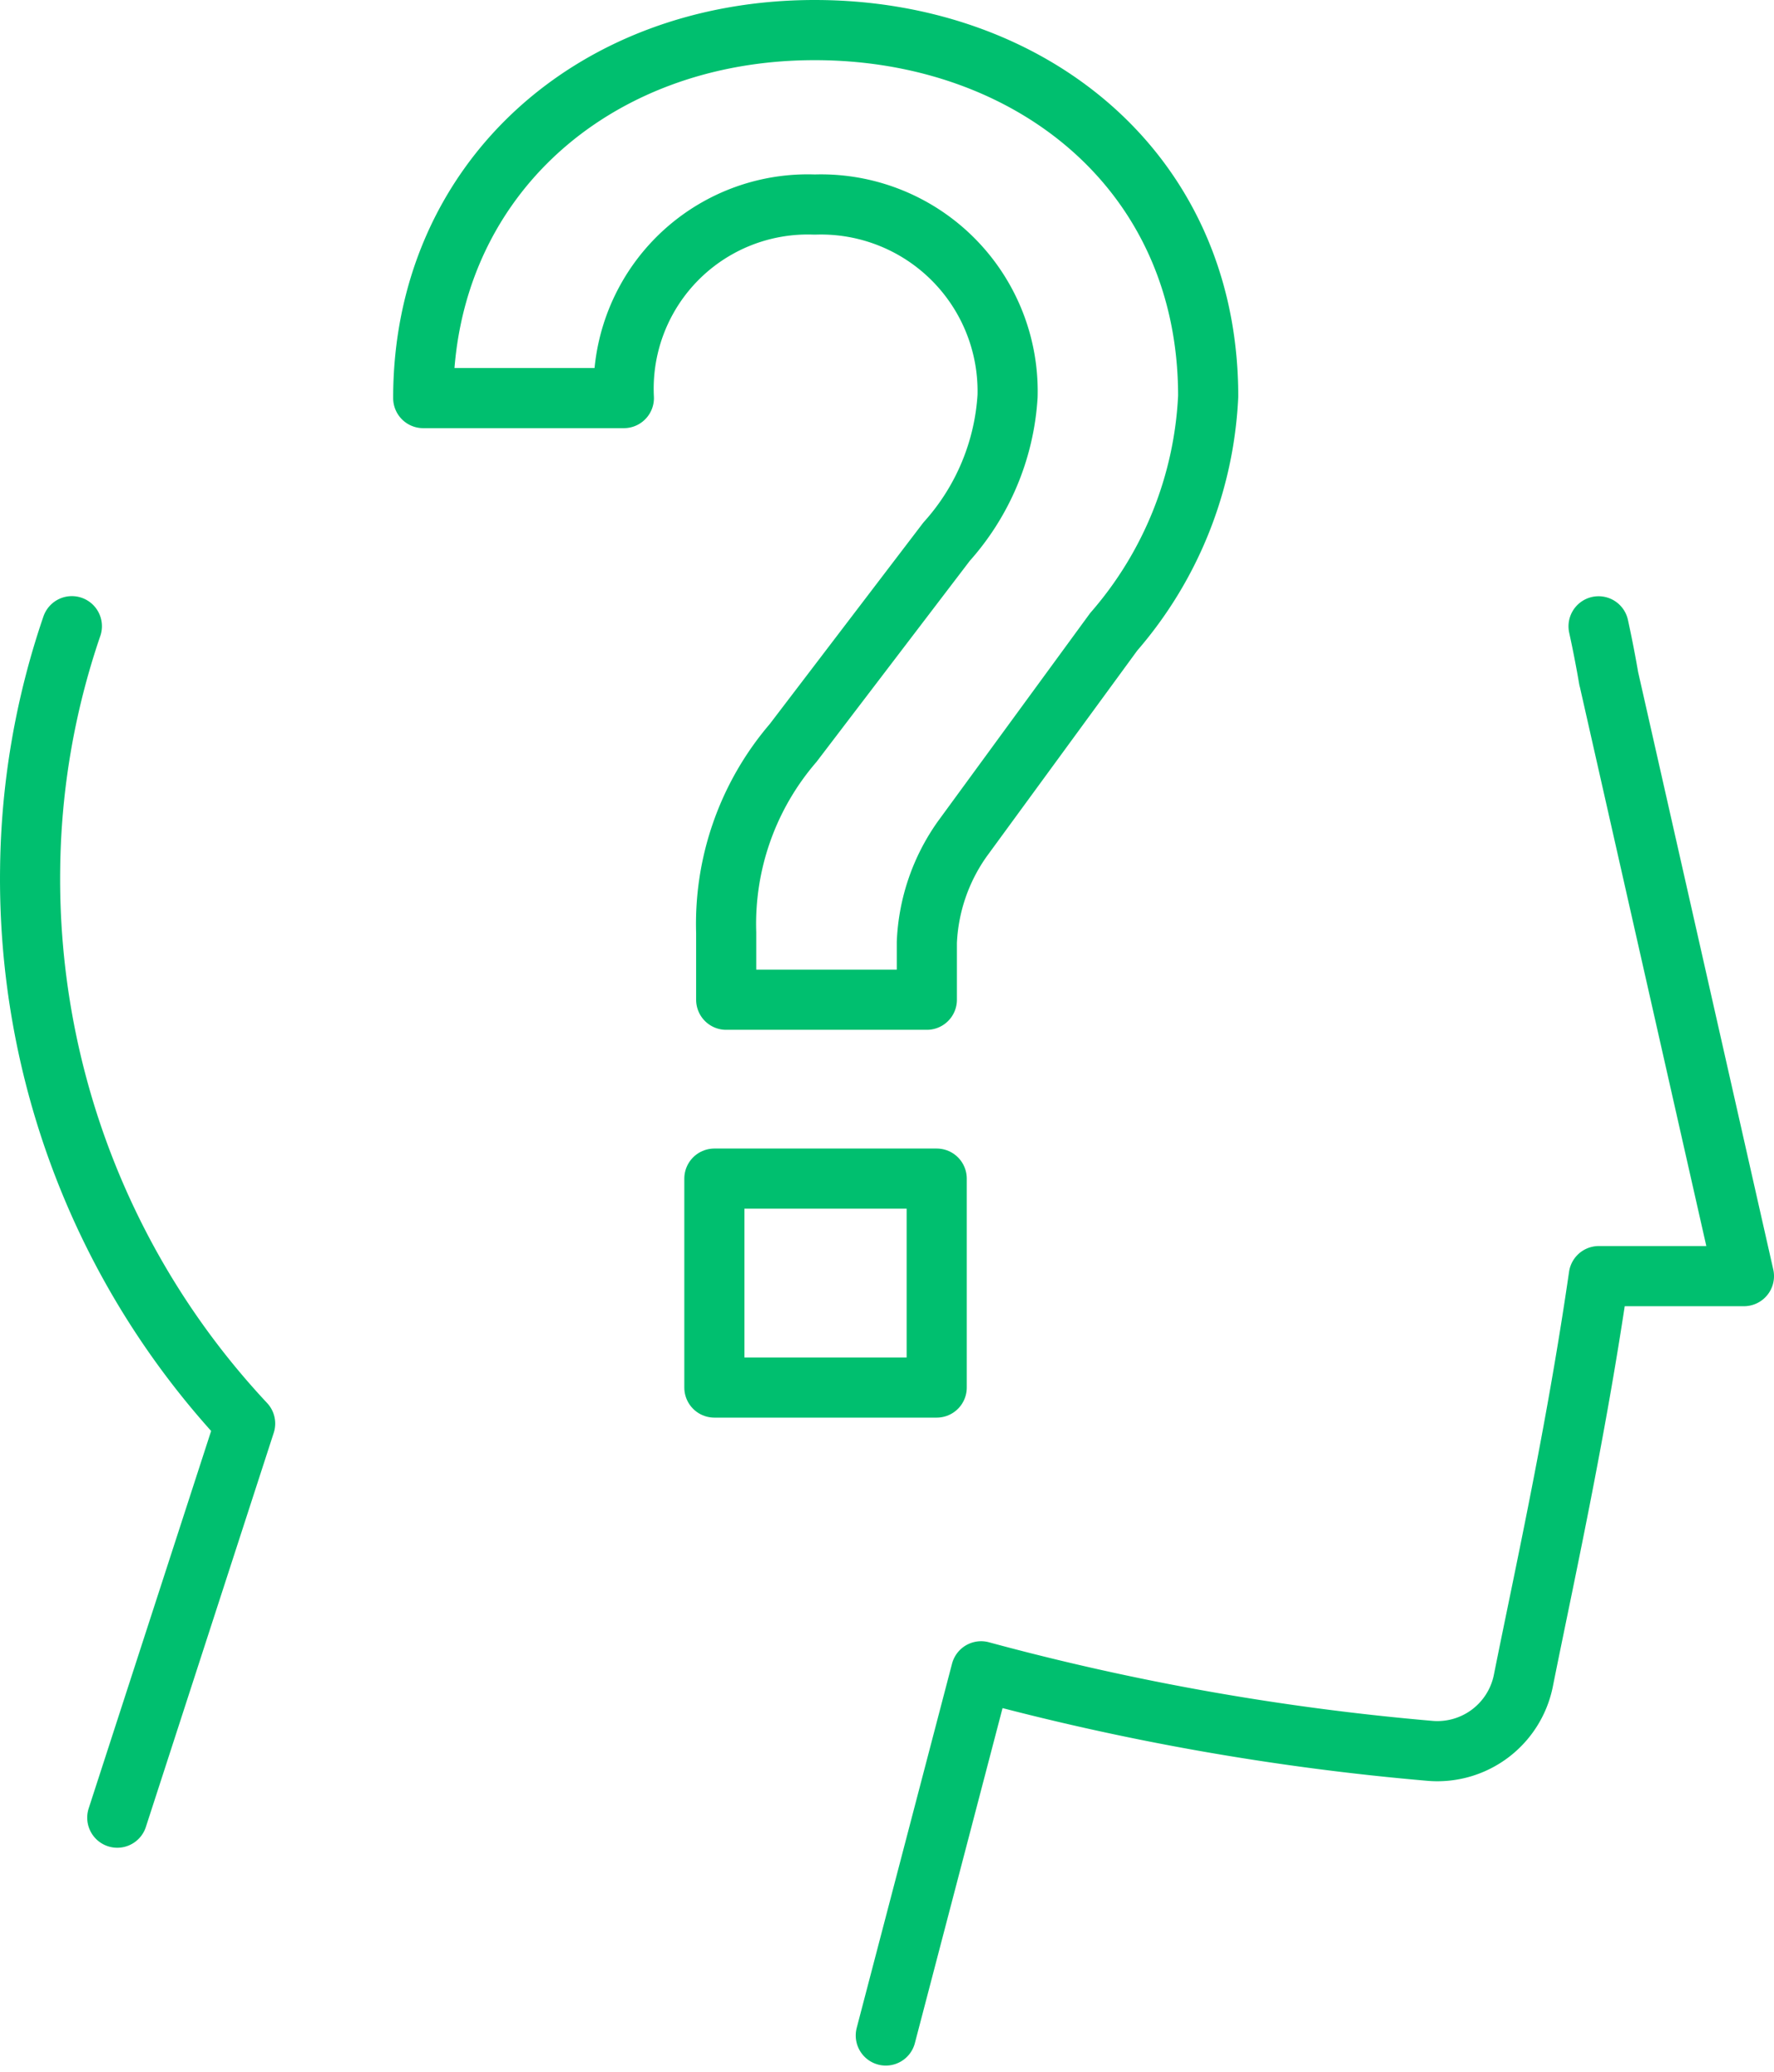
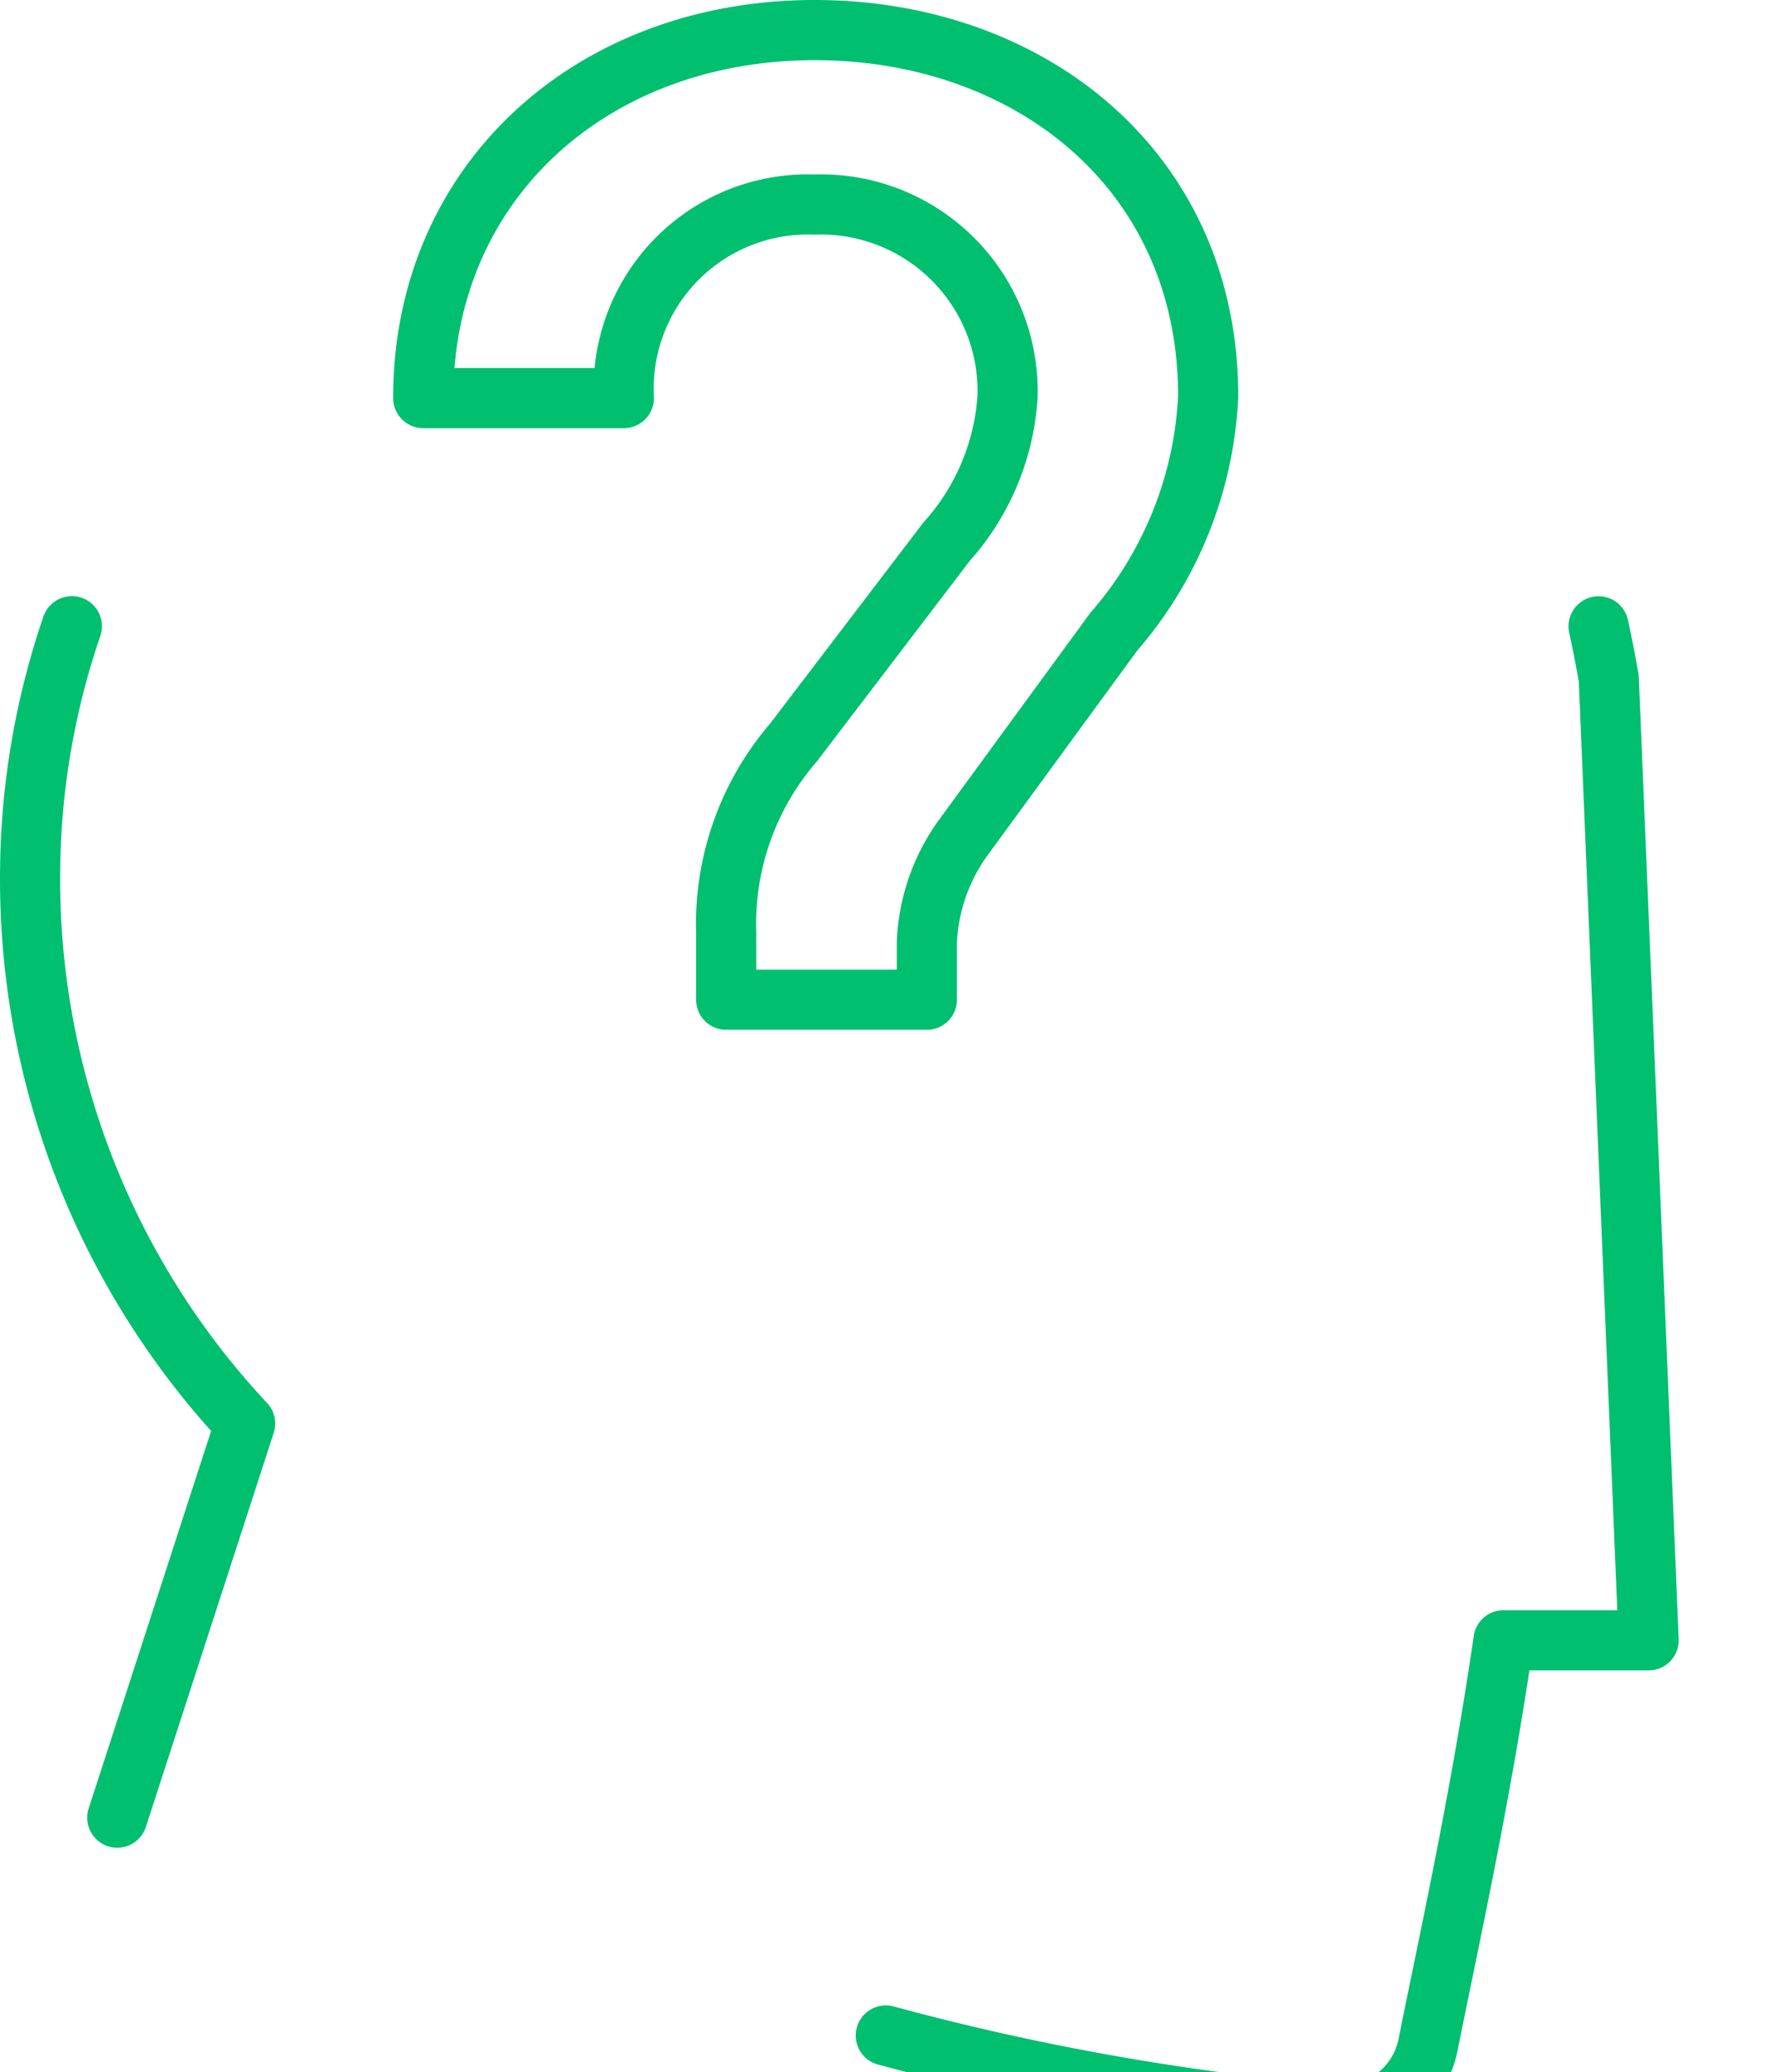
<svg xmlns="http://www.w3.org/2000/svg" width="44.26" height="51.666" viewBox="0 0 44.26 51.666">
  <g id="Group_3189" data-name="Group 3189" transform="translate(-14.362 -10.094)">
    <g id="icon_expertise_50px" data-name="icon expertise 50px">
      <g id="Group_1038" data-name="Group 1038">
-         <path id="Path_245" data-name="Path 245" d="M36.462,60.844l2.378-9.08a63.643,63.643,0,0,0,11.221,1.985,2.188,2.188,0,0,0,2.305-1.738c.515-2.575,1.311-6.143,1.885-10.1h3.621L54.5,27.012v.006q-.113-.66-.255-1.308" fill="none" stroke="#00bf6f" stroke-linecap="round" stroke-linejoin="round" stroke-width="1.5" />
+         <path id="Path_245" data-name="Path 245" d="M36.462,60.844a63.643,63.643,0,0,0,11.221,1.985,2.188,2.188,0,0,0,2.305-1.738c.515-2.575,1.311-6.143,1.885-10.1h3.621L54.5,27.012v.006q-.113-.66-.255-1.308" fill="none" stroke="#00bf6f" stroke-linecap="round" stroke-linejoin="round" stroke-width="1.5" />
        <path id="Path_246" data-name="Path 246" d="M16.155,25.707a19.3,19.3,0,0,0-1.041,6.038,19.858,19.858,0,0,0,5.364,13.842l-3.19,9.826" fill="none" stroke="#00bf6f" stroke-linecap="round" stroke-linejoin="round" stroke-width="1.5" />
      </g>
    </g>
    <path id="Path_1815" data-name="Path 1815" d="M34.688,10.844c-5.547,0-9.767,3.774-9.767,9.175h5.006a4.594,4.594,0,0,1,4.761-4.825A4.657,4.657,0,0,1,39.5,19.972,5.975,5.975,0,0,1,37.978,23.6l-3.829,5.019a6.917,6.917,0,0,0-1.669,4.731v1.67h5.006V33.591a4.8,4.8,0,0,1,.884-2.58l3.778-5.164a9.625,9.625,0,0,0,2.357-5.875c0-5.637-4.466-9.128-9.817-9.128" fill="none" stroke="#00bf6f" stroke-linecap="round" stroke-linejoin="round" stroke-width="1.5" />
-     <path id="Path_1816" data-name="Path 1816" d="M32.185,39.48v5.209h5.547V39.48H32.185" fill="none" stroke="#00bf6f" stroke-linecap="round" stroke-linejoin="round" stroke-width="1.5" />
  </g>
</svg>